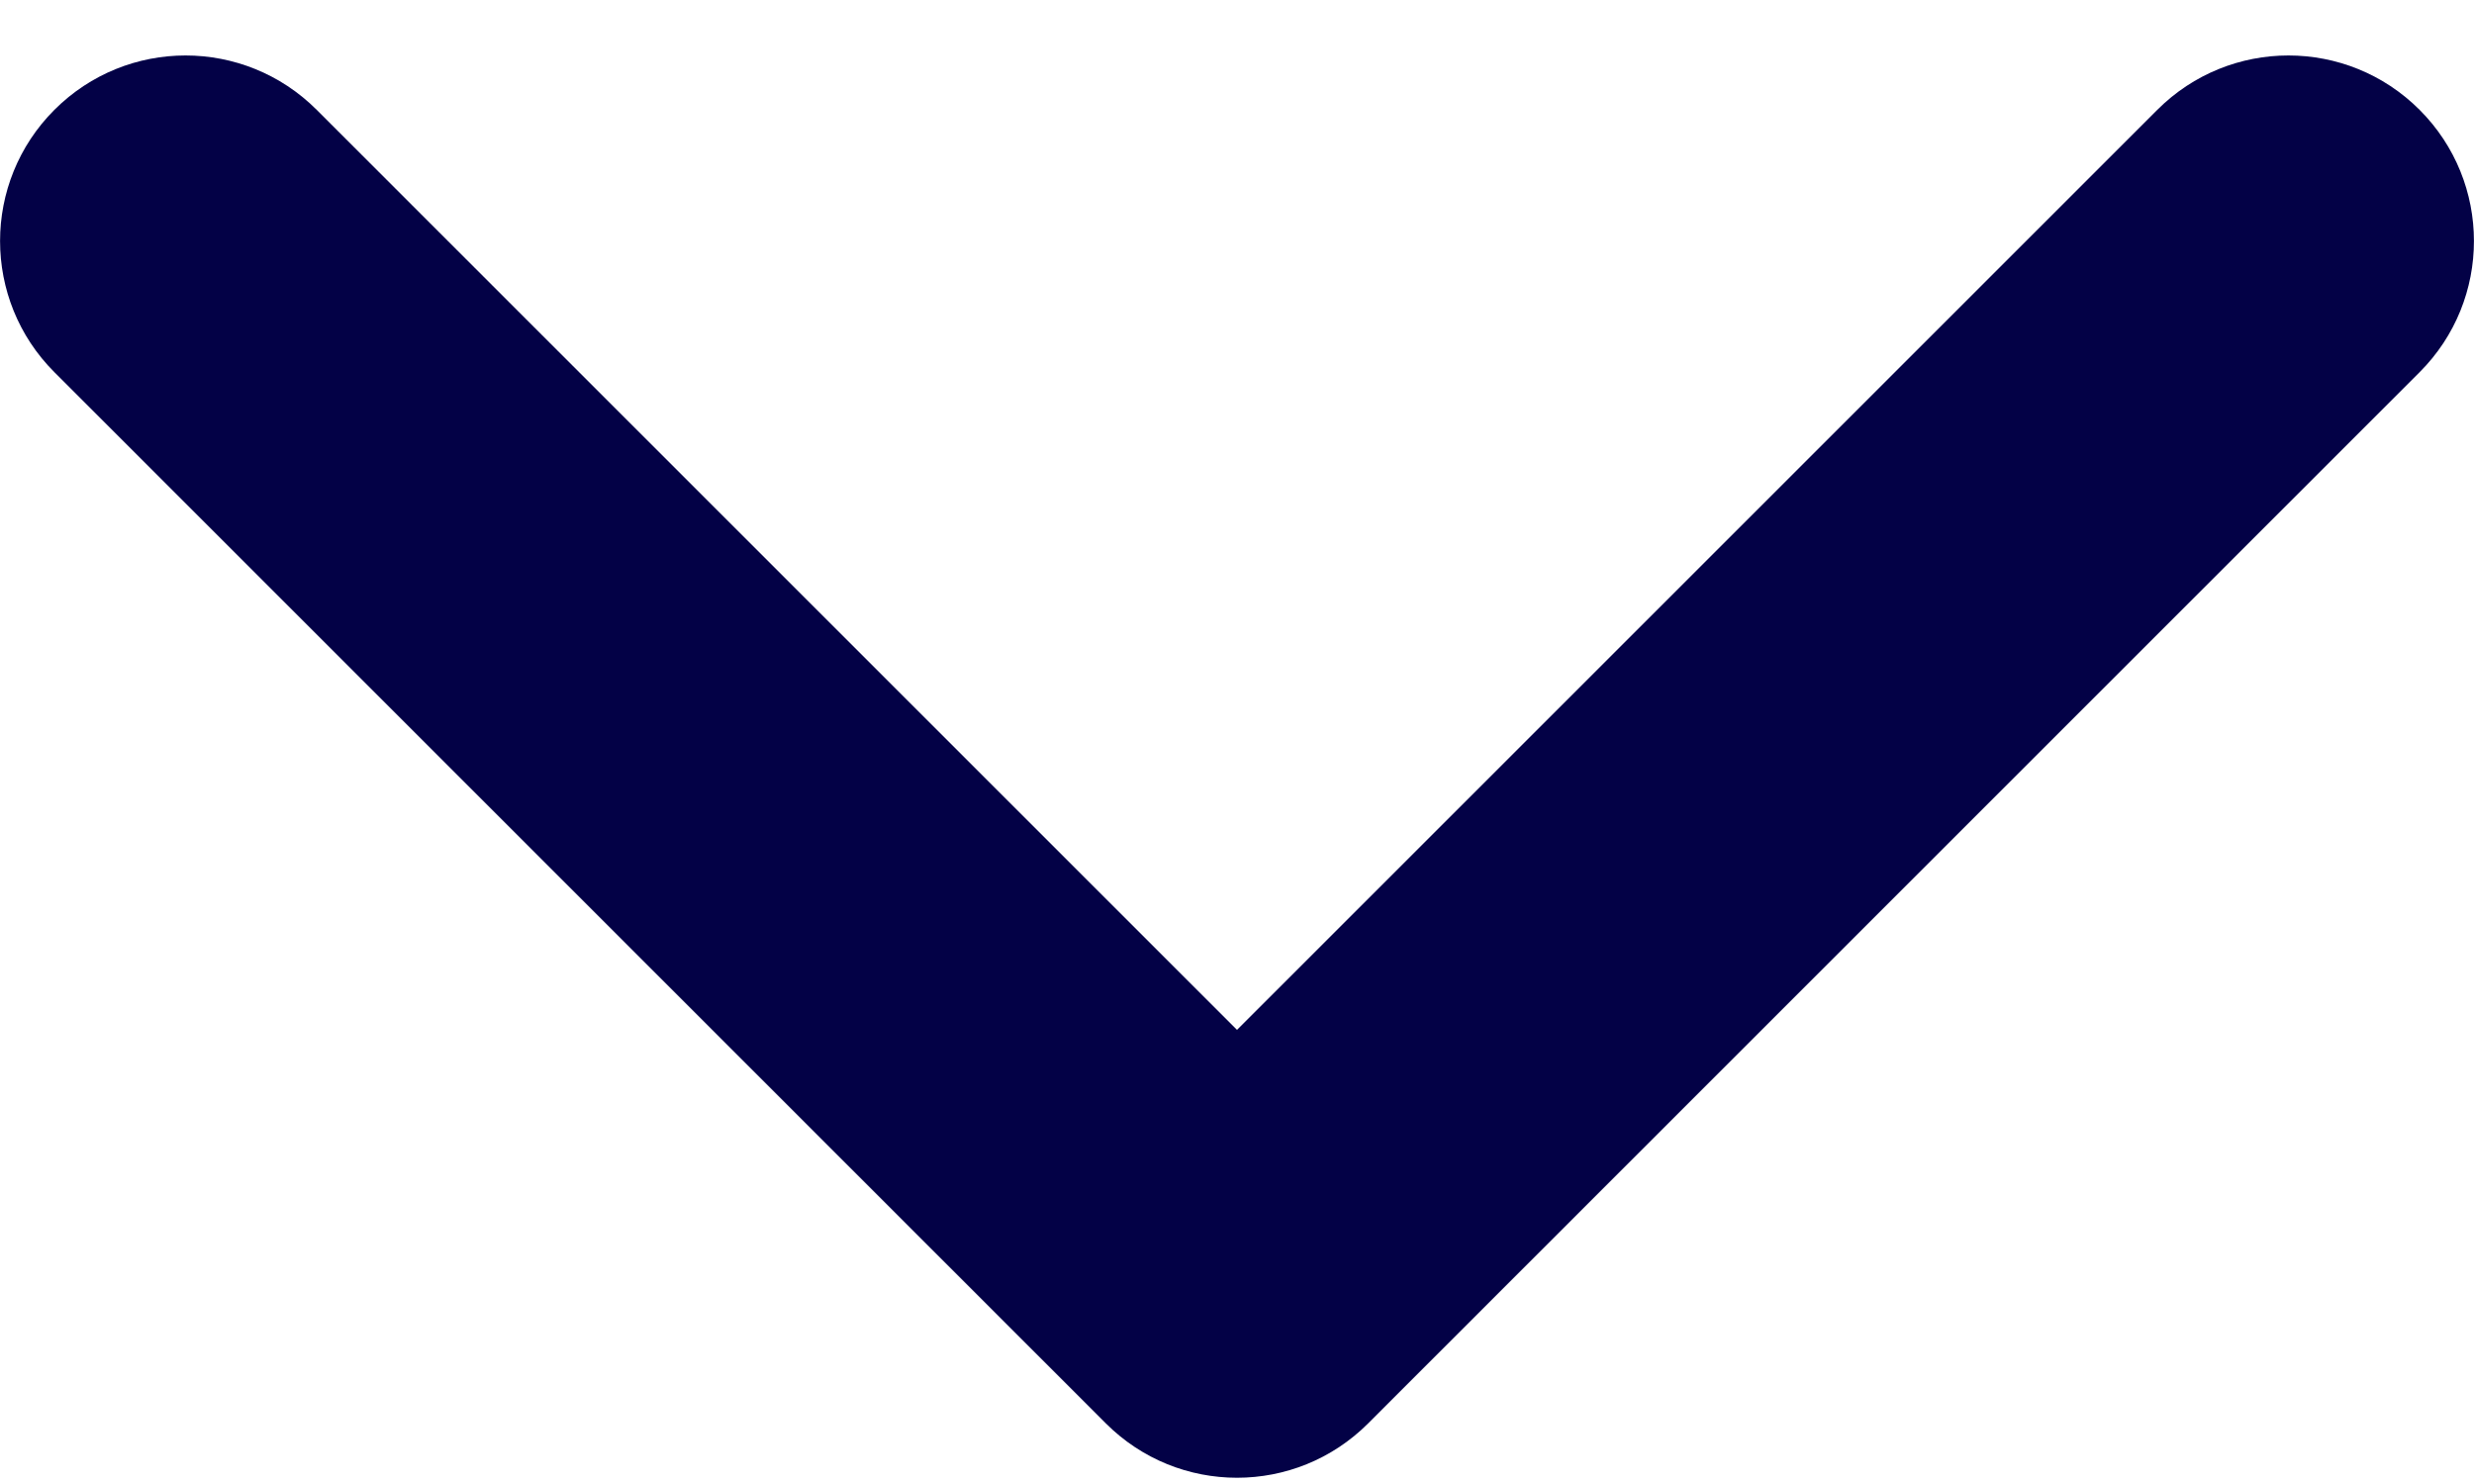
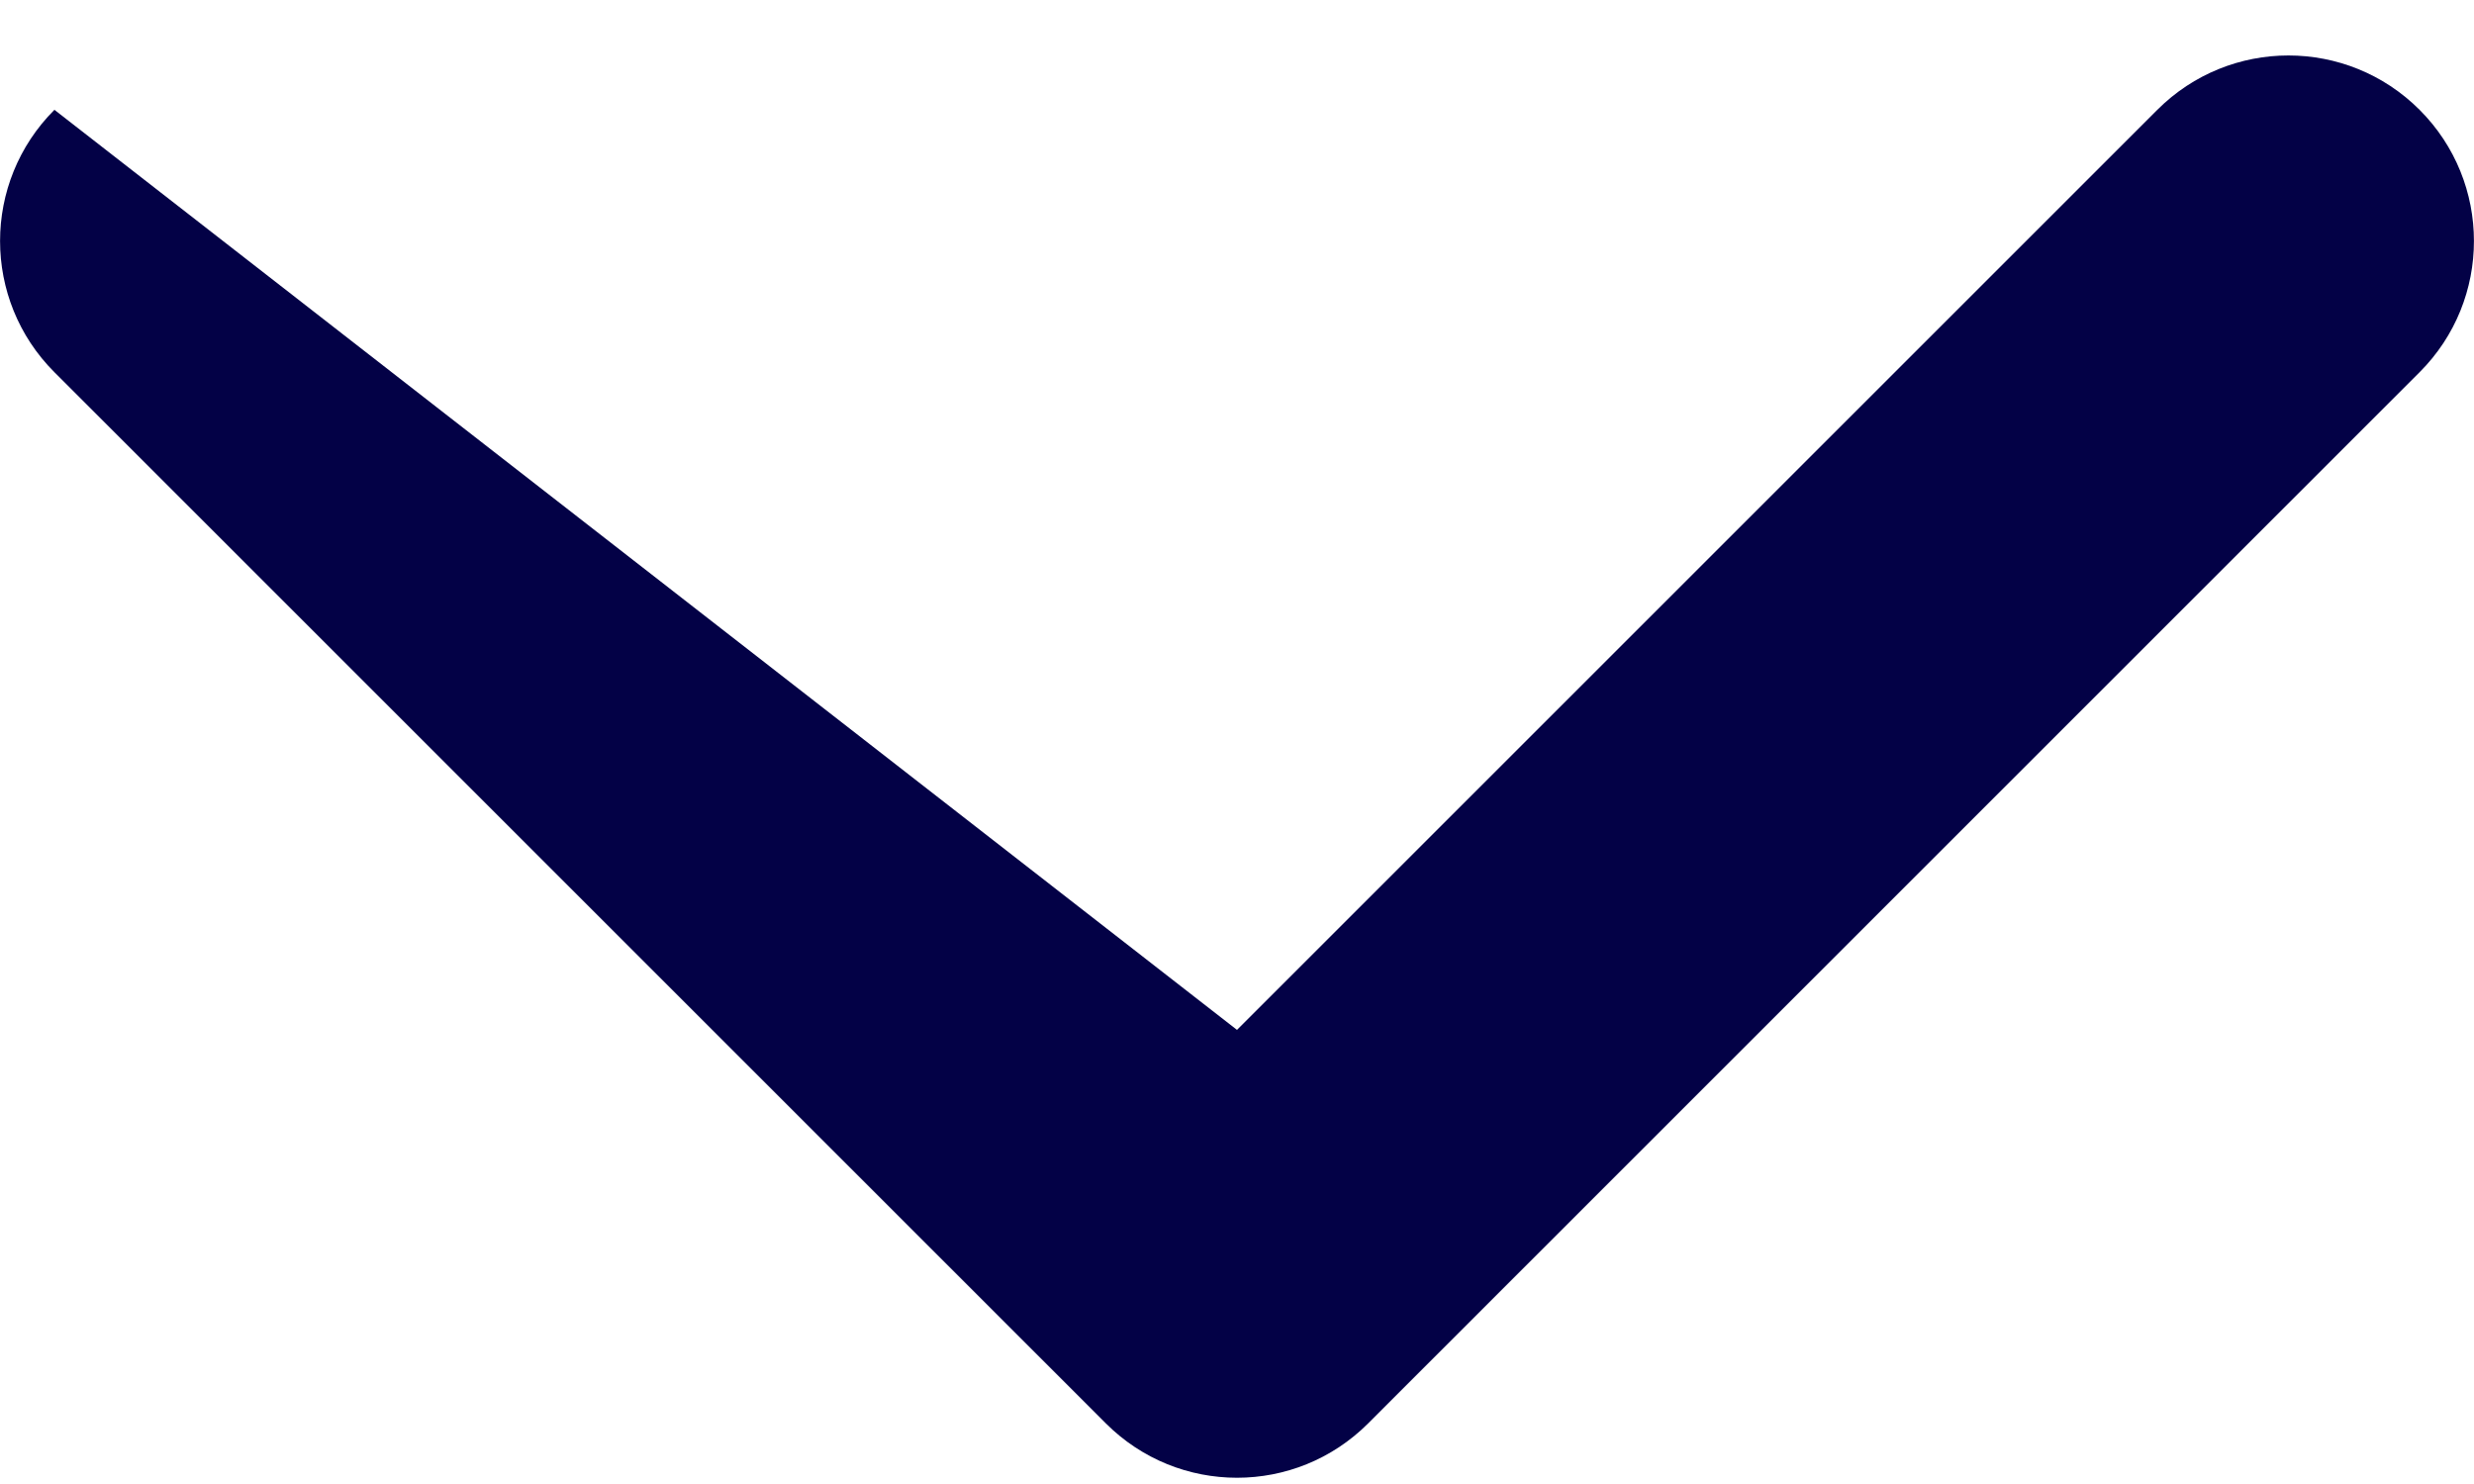
<svg xmlns="http://www.w3.org/2000/svg" width="10" height="6" viewBox="0 0 10 6" fill="none">
-   <path fill-rule="evenodd" clip-rule="evenodd" d="M9.78 0.444C10.073 0.737 10.073 1.212 9.78 1.505L5.53 5.755C5.237 6.048 4.763 6.048 4.47 5.755L0.22 1.505C-0.073 1.212 -0.073 0.737 0.22 0.444C0.513 0.151 0.987 0.151 1.28 0.444L5 4.164L8.72 0.444C9.013 0.151 9.487 0.151 9.78 0.444Z" fill="#030146" />
+   <path fill-rule="evenodd" clip-rule="evenodd" d="M9.78 0.444C10.073 0.737 10.073 1.212 9.78 1.505L5.53 5.755C5.237 6.048 4.763 6.048 4.47 5.755L0.22 1.505C-0.073 1.212 -0.073 0.737 0.22 0.444L5 4.164L8.72 0.444C9.013 0.151 9.487 0.151 9.78 0.444Z" fill="#030146" />
</svg>